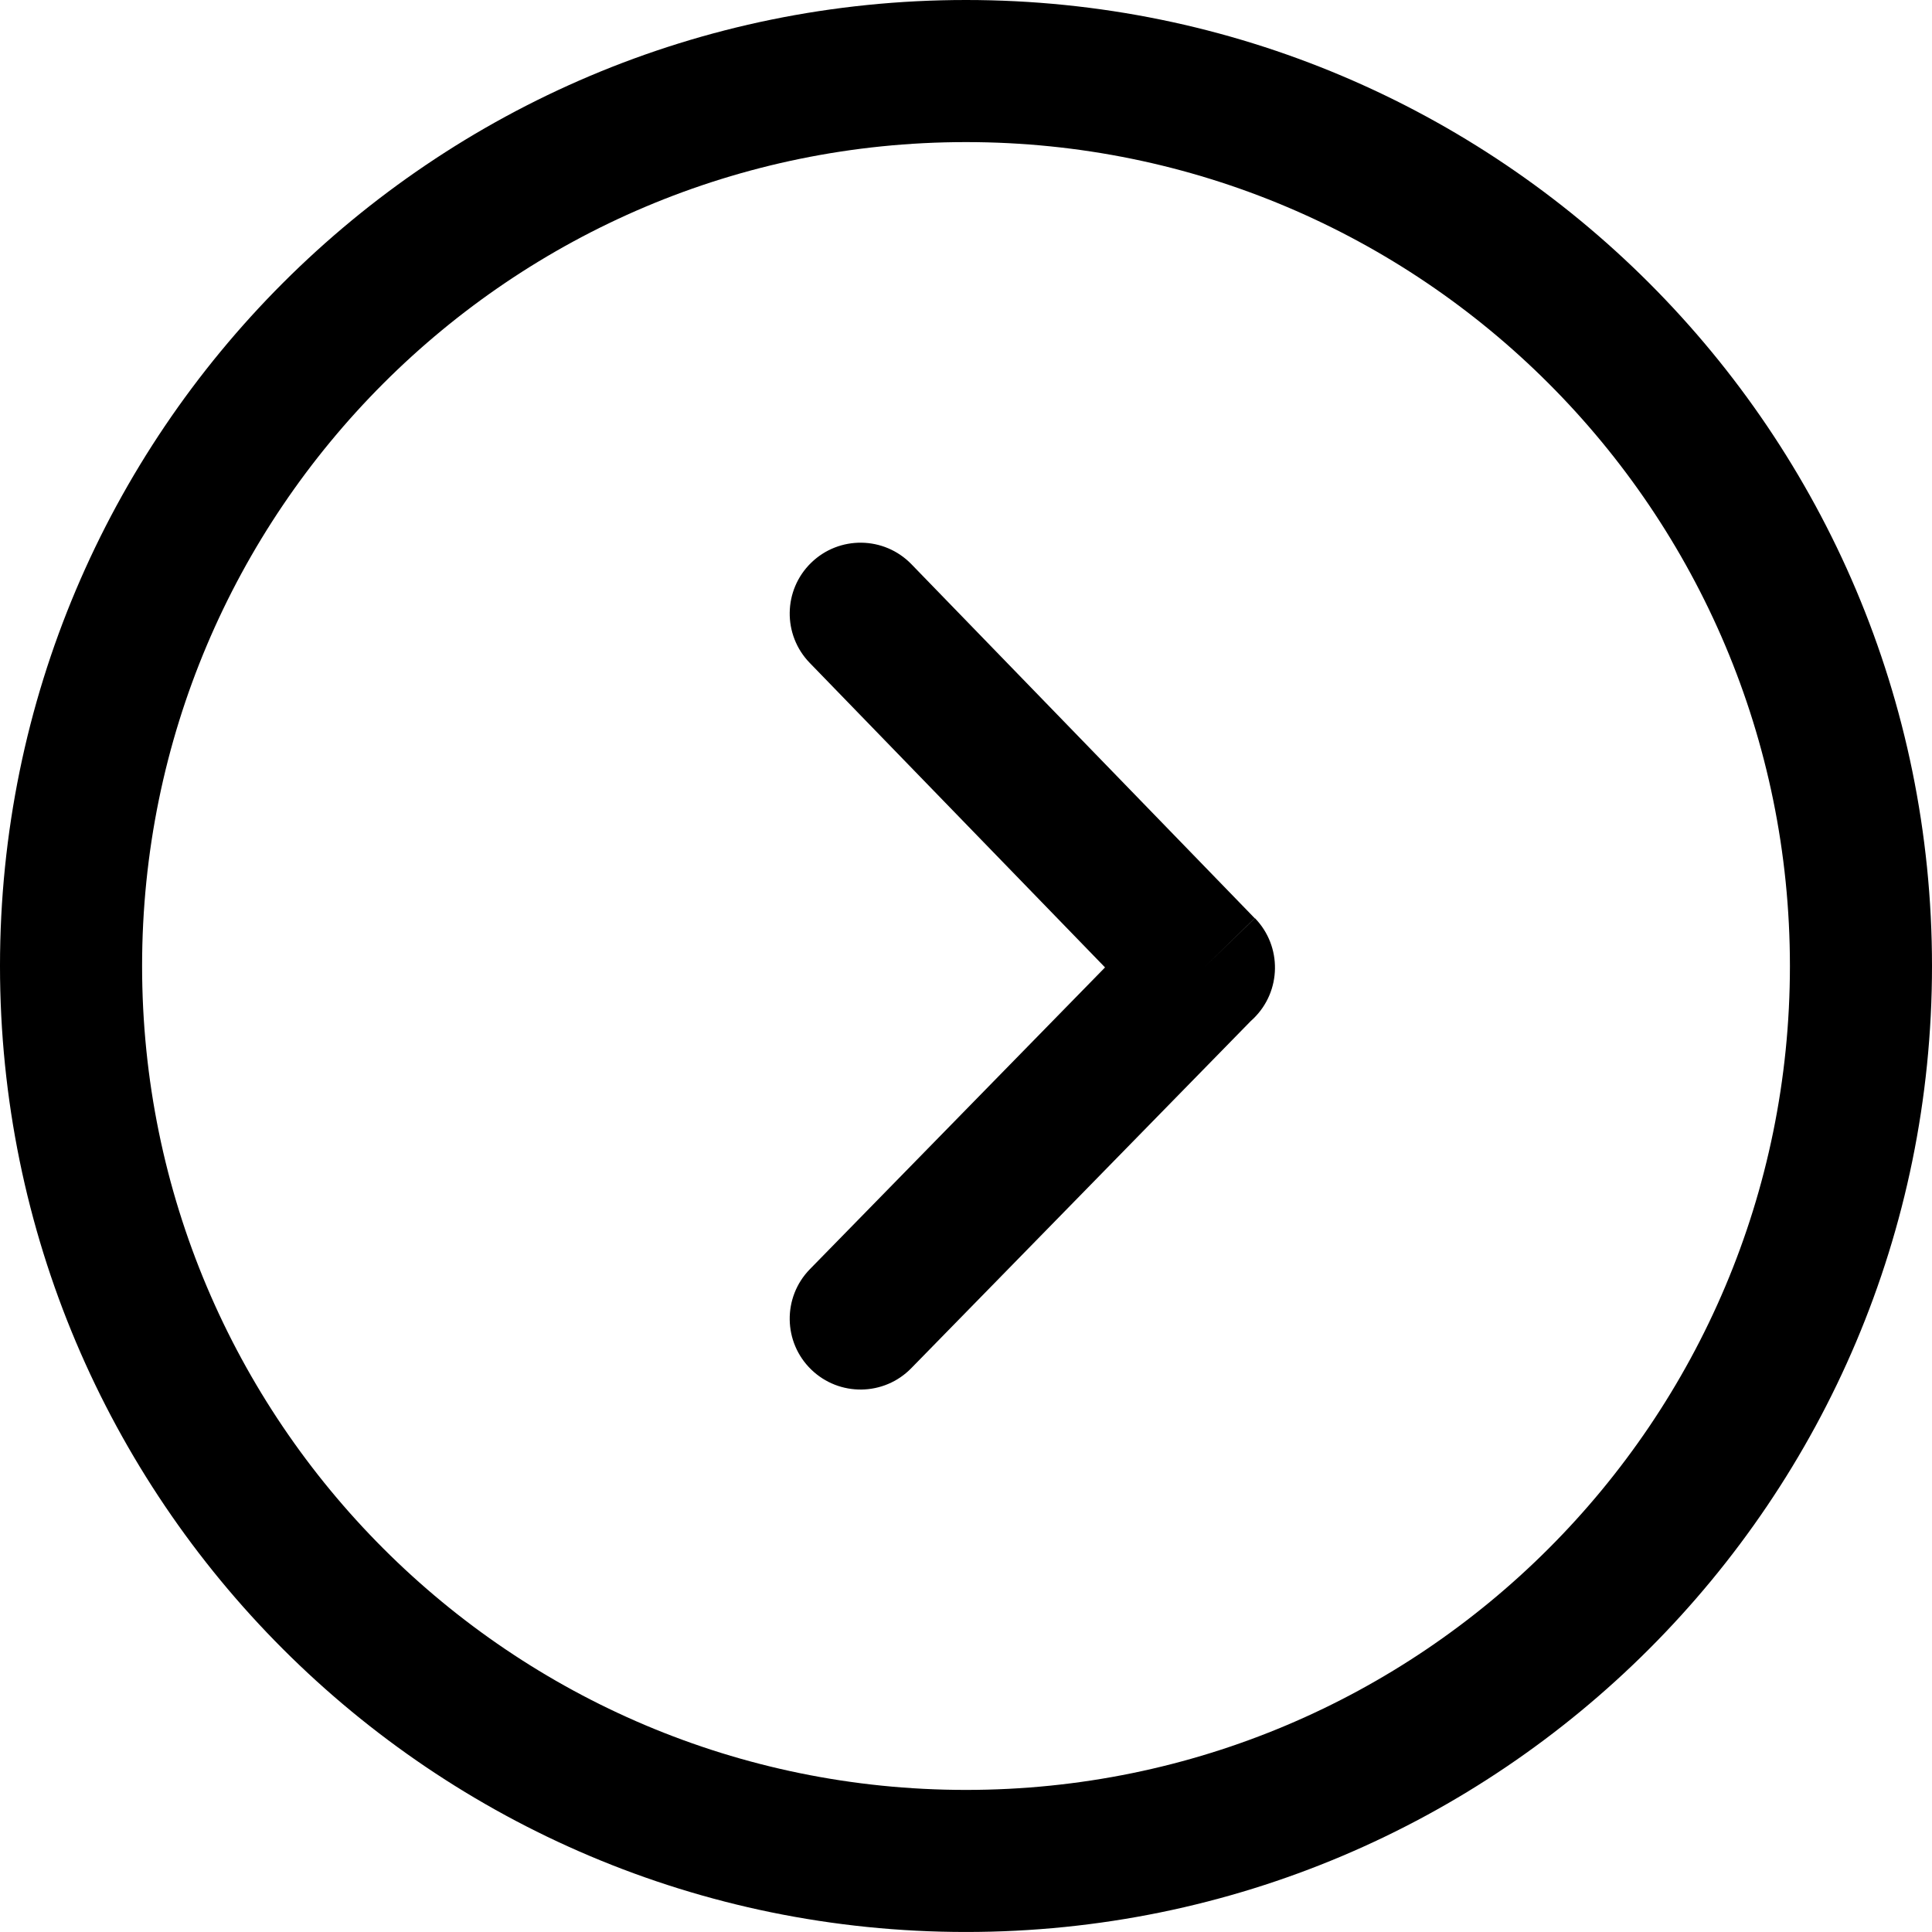
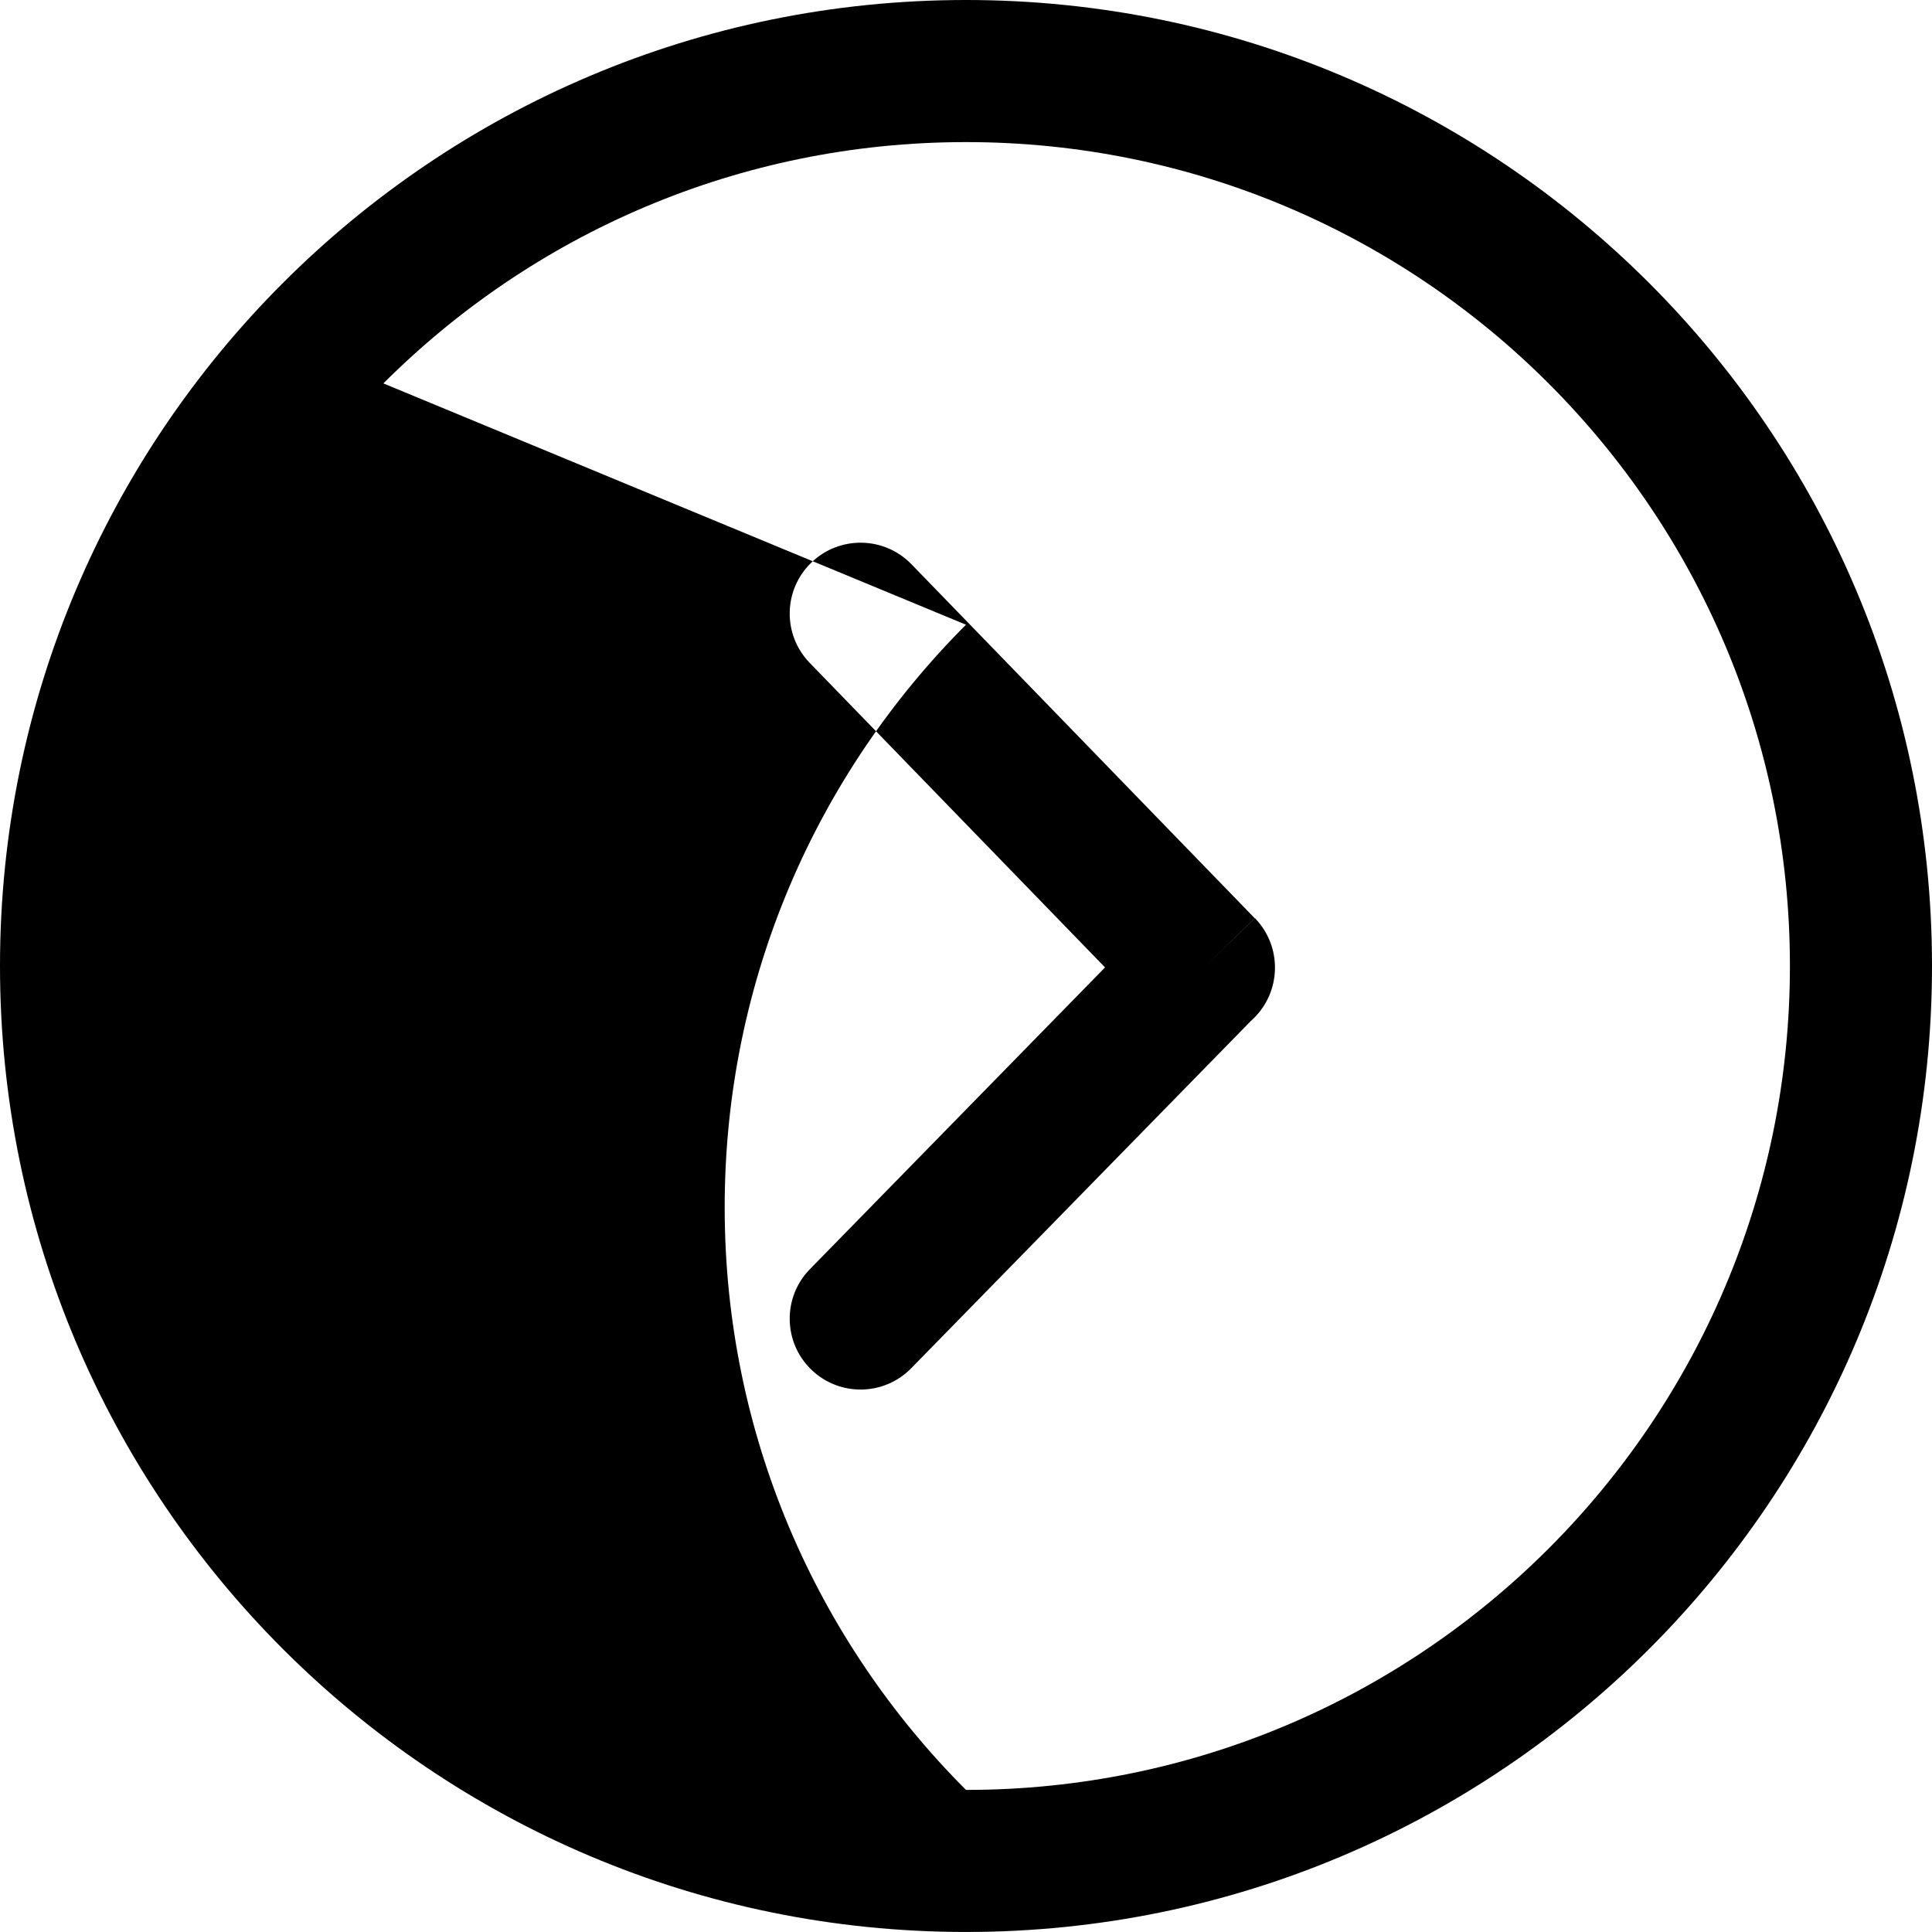
<svg xmlns="http://www.w3.org/2000/svg" enable-background="new 0 0 122.883 122.882" height="122.882" viewBox="0 0 122.883 122.882" width="122.883">
-   <path d="m61.441 0c-16.966 0-32.326 6.877-43.445 17.996s-17.996 26.479-17.996 43.445 6.877 32.326 17.996 43.445c11.119 11.118 26.479 17.995 43.445 17.995 16.967 0 32.327-6.877 43.446-17.995 11.119-11.119 17.996-26.479 17.996-43.445 0-16.967-6.877-32.327-17.996-43.445-11.119-11.119-26.479-17.996-43.446-17.996zm-9.936 42.166c-1.735-1.784-1.696-4.637.088-6.372s4.637-1.696 6.373.088l21.839 22.521-3.23 3.142 3.244-3.146c1.738 1.792 1.693 4.652-.098 6.39-.053.05-.105.099-.158.146l-21.597 22.082c-1.735 1.784-4.588 1.823-6.373.088-1.784-1.734-1.823-4.588-.088-6.372l18.78-19.201zm-27.119-17.78c9.483-9.483 22.584-15.348 37.055-15.348s27.573 5.865 37.055 15.348c9.484 9.483 15.35 22.584 15.35 37.056 0 14.471-5.865 27.572-15.35 37.055-9.482 9.483-22.584 15.349-37.055 15.349s-27.572-5.865-37.055-15.349c-9.483-9.483-15.348-22.585-15.348-37.056s5.865-27.572 15.348-37.055z" />
+   <path d="m61.441 0c-16.966 0-32.326 6.877-43.445 17.996s-17.996 26.479-17.996 43.445 6.877 32.326 17.996 43.445c11.119 11.118 26.479 17.995 43.445 17.995 16.967 0 32.327-6.877 43.446-17.995 11.119-11.119 17.996-26.479 17.996-43.445 0-16.967-6.877-32.327-17.996-43.445-11.119-11.119-26.479-17.996-43.446-17.996zm-9.936 42.166c-1.735-1.784-1.696-4.637.088-6.372s4.637-1.696 6.373.088l21.839 22.521-3.23 3.142 3.244-3.146c1.738 1.792 1.693 4.652-.098 6.39-.053.05-.105.099-.158.146l-21.597 22.082c-1.735 1.784-4.588 1.823-6.373.088-1.784-1.734-1.823-4.588-.088-6.372l18.78-19.201zm-27.119-17.78c9.483-9.483 22.584-15.348 37.055-15.348s27.573 5.865 37.055 15.348c9.484 9.483 15.35 22.584 15.35 37.056 0 14.471-5.865 27.572-15.35 37.055-9.482 9.483-22.584 15.349-37.055 15.349c-9.483-9.483-15.348-22.585-15.348-37.056s5.865-27.572 15.348-37.055z" />
</svg>